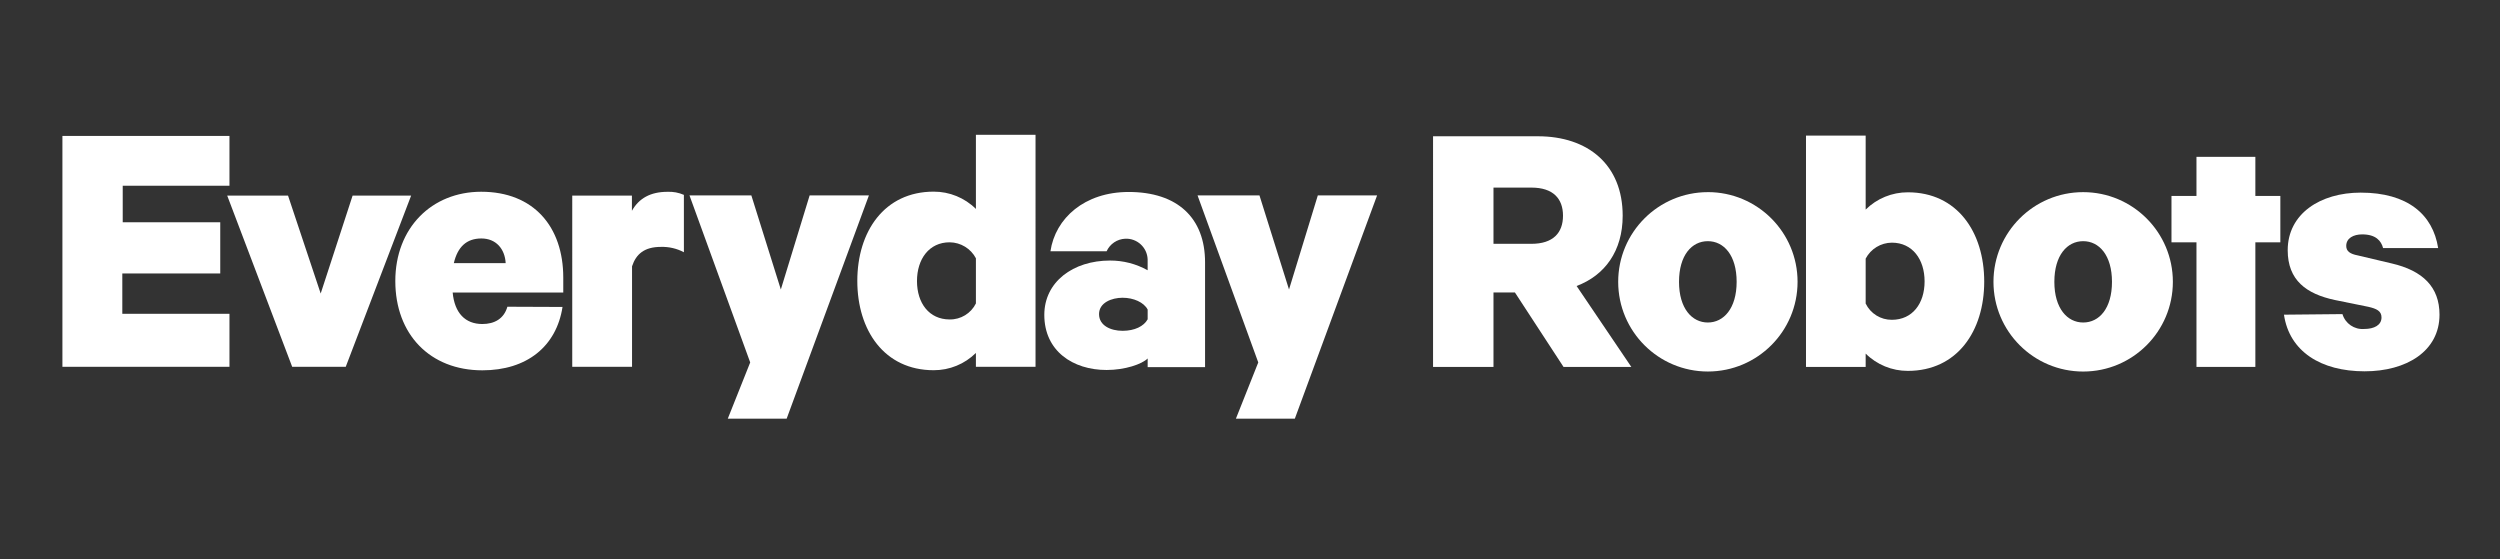
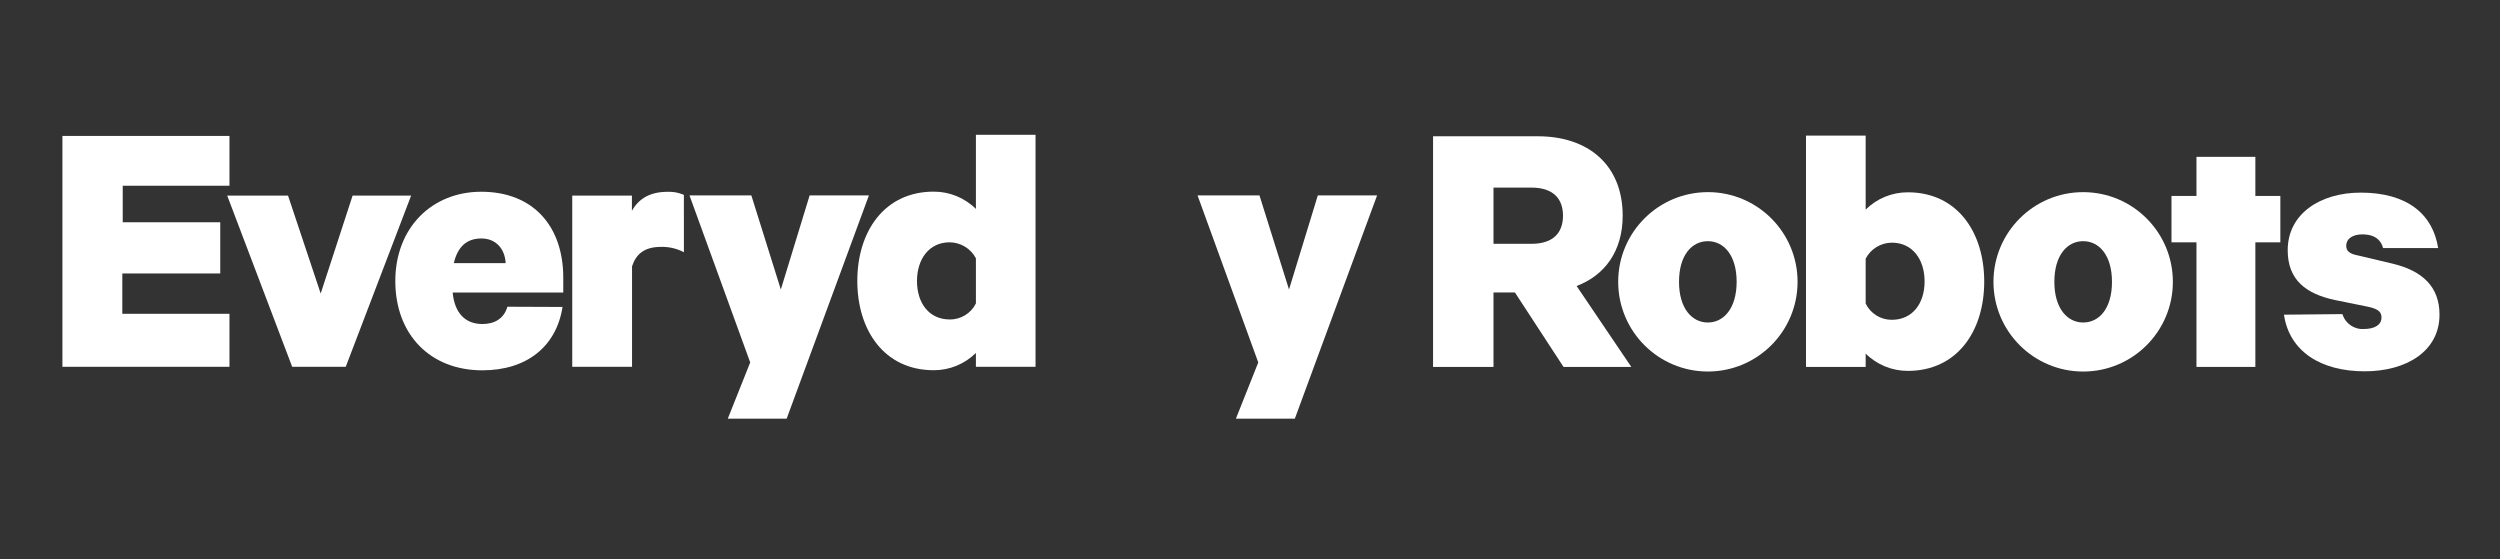
<svg xmlns="http://www.w3.org/2000/svg" version="1.1" x="0px" y="0px" viewBox="0 0 1210.44 270.64" style="enable-background:new 0 0 1210.44 270.64;" xml:space="preserve">
  <rect x="0" y="0" width="1210.44" height="270.64" fill="#333333" stroke="none" />
  <style type="text/css">
	.st0{fill:#4E2079;}
	.st1{clip-path:url(#SVGID_2_);fill:#3C1066;}
	.st2{opacity:0.6;clip-path:url(#SVGID_2_);}
	.st3{opacity:0.6;}
	.st4{opacity:0.6;clip-path:url(#SVGID_4_);}
	.st5{fill:#2B0D5B;}
	.st6{clip-path:url(#SVGID_6_);}
	.st7{clip-path:url(#SVGID_10_);}
	.st8{fill:#ED5E31;}
	.st9{clip-path:url(#SVGID_12_);fill:#FAB800;}
	.st10{clip-path:url(#SVGID_12_);fill:#F34726;}
	.st11{clip-path:url(#SVGID_12_);fill:#807F89;}
	.st12{fill:#00ADA3;}
	.st13{fill:#FFFFFF;}
	.st14{clip-path:url(#SVGID_14_);}
	.st15{fill:none;stroke:#000000;stroke-width:1.3;stroke-miterlimit:10;}
	.st16{clip-path:url(#SVGID_16_);}
	.st17{clip-path:url(#SVGID_18_);}
	.st18{clip-path:url(#SVGID_20_);}
	.st19{clip-path:url(#SVGID_22_);}
	.st20{clip-path:url(#SVGID_24_);}
	.st21{clip-path:url(#SVGID_26_);}
	.st22{clip-path:url(#SVGID_28_);}
	.st23{clip-path:url(#SVGID_30_);}
	.st24{fill:none;}
	.st25{opacity:0.1;clip-path:url(#SVGID_42_);}
	.st26{clip-path:url(#SVGID_44_);fill:#AB99DE;}
	.st27{clip-path:url(#SVGID_44_);}
	.st28{fill:#009CDB;}
	.st29{clip-path:url(#SVGID_44_);fill:#FFF700;}
	.st30{clip-path:url(#SVGID_46_);fill:#FBD7BC;}
	.st31{clip-path:url(#SVGID_46_);fill:#F2C09C;}
	.st32{clip-path:url(#SVGID_46_);fill:url(#SVGID_47_);}
	.st33{clip-path:url(#SVGID_46_);fill:url(#SVGID_48_);}
	.st34{clip-path:url(#SVGID_50_);fill:#4E2079;}
	.st35{clip-path:url(#SVGID_50_);}
	.st36{clip-path:url(#SVGID_52_);fill:#3C1066;}
	.st37{opacity:0.6;clip-path:url(#SVGID_52_);}
	.st38{opacity:0.6;clip-path:url(#SVGID_54_);}
	.st39{clip-path:url(#SVGID_56_);}
	.st40{clip-path:url(#SVGID_60_);}
	.st41{fill:none;stroke:#000000;stroke-width:1.081;stroke-miterlimit:10;}
	.st42{fill:#1996D0;}
	.st43{fill:#EF5330;}
	.st44{fill:#FEBE21;}
	.st45{fill:#45B75B;}
	.st46{fill:#808186;}
	.st47{clip-path:url(#SVGID_74_);}
	.st48{fill:#CAD9ED;}
	.st49{fill:#72767B;}
	.st50{fill:#ECCBC8;}
	.st51{fill:none;stroke:#ECCBC8;stroke-width:0;stroke-linecap:round;stroke-linejoin:round;}
	.st52{fill:#DA8000;}
	.st53{fill:#E69800;}
	.st54{fill:#EFD7C6;}
	.st55{fill:#E5BA9E;}
	.st56{fill:#E05944;}
	.st57{fill:#3EA366;}
	.st58{fill:#148748;}
	.st59{fill:none;stroke:#EFD7C6;stroke-width:0;stroke-linecap:round;stroke-linejoin:round;}
	.st60{fill:#7E4D00;}
	.st61{fill:#9A6A00;}
	.st62{fill:#00763A;}
	.st63{fill:none;stroke:#CAD9ED;stroke-width:0;stroke-linecap:round;stroke-linejoin:round;}
	.st64{fill:#1B64A5;}
	.st65{fill:#E08A00;}
	.st66{fill:#4D5155;}
	.st67{fill:#CE9C84;}
	.st68{fill:none;stroke:#CE9C84;stroke-width:0;stroke-linecap:round;stroke-linejoin:round;}
	.st69{fill:#B38363;}
	.st70{fill:#C13628;}
	.st71{fill:#A51F0F;}
	.st72{fill:#528EE6;}
	.st73{fill:#1C7DCA;}
	.st74{fill:#EEE8D6;}
	.st75{fill:none;stroke:#EDB600;stroke-width:0;stroke-linecap:round;stroke-linejoin:round;}
	.st76{fill:#FFE1BD;}
	.st77{fill:#EDB600;}
	.st78{fill:#2B2C30;}
	.st79{fill:#E4E5E6;}
	.st80{fill:#999FA4;}
	.st81{fill:#FFF700;}
	.st82{fill:#013C40;}
	.st83{opacity:0.1;}
	.st84{fill:#F5ECE0;}
	.st85{fill:#214839;}
	.st86{clip-path:url(#SVGID_76_);fill:url(#SVGID_77_);}
	.st87{clip-path:url(#SVGID_79_);fill:url(#SVGID_80_);}
	.st88{clip-path:url(#SVGID_82_);fill:url(#SVGID_83_);}
	.st89{fill:#FFA802;}
	.st90{fill:none;stroke:#FFFFFF;stroke-width:0.687;stroke-miterlimit:10;}
</style>
  <g id="Artwork">
</g>
  <g id="Thumb">
</g>
  <g id="Hover">
    <g>
      <g id="Layer_2_2_">
        <g id="Layer_1-2_2_">
          <path class="st13" d="M111.1,65.82v24.1H59.42v17.68h47.22v24.82H59.22v19.52h51.88v25.66H30.22V65.82H111.1z" />
          <path class="st13" d="M141.47,177.6l-31.46-82.89h29.45l15.81,47.41l15.45-47.41h28.34l-31.66,82.89H141.47z" />
          <path class="st13" d="M272.36,148.62c-2.96,19.13-17.29,30.68-38.82,30.68c-25.38,0-42.14-17.46-42.14-43.23      s17.68-43.23,41.58-43.23c25.41,0,39.74,16.93,39.74,41.58v7.2h-53.55c0.92,9.93,6.08,15.26,14.36,15.26      c5.88,0,10.49-2.57,12.13-8.37L272.36,148.62z M219.73,127.4h25.1c-0.36-6.81-4.6-11.94-11.77-11.94      C225.9,115.46,221.58,119.53,219.73,127.4z" />
          <path class="st13" d="M472.51,170.88c-5.44,5.39-12.79,8.4-20.44,8.37c-23.9,0-36.98-19.3-36.98-43.23s13.08-43.23,36.98-43.23      c7.65-0.03,15.01,2.98,20.44,8.37V65.26h28.87V177.6h-28.87V170.88z M472.51,125.05c-2.49-4.72-7.38-7.69-12.72-7.73      c-9.93,0-15.81,8.09-15.81,18.77s5.88,18.58,15.81,18.58c5.38,0.09,10.33-2.93,12.72-7.75V125.05z" />
          <path class="st13" d="M331.13,122.13c-3.43-1.82-7.28-2.71-11.16-2.59c-7.92,0-11.99,3.43-13.95,9.4v48.67h-28.95V94.71h28.89      v7.36c3.37-6.02,8.95-9.2,17.24-9.2c2.72-0.12,5.43,0.39,7.92,1.48L331.13,122.13z" />
          <path class="st13" d="M352.38,202.7l10.85-27.22l-29.4-80.88h29.95l14.28,45.57l13.95-45.57h28.7l-39.83,108.1H352.38z" />
          <path class="st13" d="M598.4,202.7l10.82-27.22l-29.4-80.88h29.98l14.31,45.57l13.95-45.57h28.7l-39.83,108.1H598.4z" />
-           <path class="st13" d="M555.67,177.77v-4.21c-2.79,2.79-11.02,5.58-19.86,5.58c-16.37,0-30.18-9.2-30.18-26.69      c0-15.98,13.95-26.3,31.82-26.3c6.38-0.02,12.65,1.6,18.21,4.71v-5.33c-0.24-5.74-5.1-10.2-10.84-9.95      c-3.91,0.17-7.4,2.51-9.02,6.07H508.6c2.37-16.01,16.54-28.7,37.88-28.7c23.57,0,36.98,12.52,36.98,34.05v50.76H555.67z       M555.67,149.88c-1.84-3.51-6.81-5.72-12.13-5.72s-11.41,2.4-11.41,7.92c0,5.52,5.58,8.09,11.41,8.09s10.29-2.2,12.13-5.58      V149.88z" />
          <path class="st13" d="M723.11,141.59v36.06h-29.26V65.98h50.76c24.29,0,41.05,13.81,41.05,38.46c0,17.1-8.65,28.89-22.31,34.03      l26.5,39.19h-32.83l-23.54-36.06L723.11,141.59z M723.11,118.05h18.38c10.49,0,15.28-5.33,15.28-13.61s-4.8-13.61-15.28-13.61      h-18.38V118.05z" />
          <path class="st13" d="M903.31,177.65h-28.89V65.67h28.89v35.81c5.43-5.38,12.77-8.39,20.42-8.37c23.93,0,36.98,19.3,36.98,43.23      s-13.05,43.23-36.98,43.23c-7.64,0.02-14.99-2.98-20.42-8.37L903.31,177.65z M903.31,146.97c2.35,4.86,7.29,7.92,12.69,7.87      c9.96,0,15.84-7.89,15.84-18.58c0-10.68-5.88-18.77-15.84-18.77c-5.33,0.03-10.21,3-12.69,7.73V146.97z" />
          <path class="st13" d="M1134.16,152.08c1.37,4.59,5.77,7.59,10.54,7.2c4.8,0,8.37-1.84,8.37-5.58c0-3.12-2.37-4.24-6.41-5.16      l-16.2-3.29c-13.81-2.96-22.81-9.57-22.81-24.1c0-17.68,15.81-27.89,35.34-27.89c22.62,0,34.95,10.49,37.51,26.86h-26.66      c-0.92-3.49-3.49-6.64-10.12-6.64c-4.24,0-7.73,1.84-7.73,5.58c0,2.59,1.84,3.88,5.58,4.6l16.4,3.88      c15.09,3.49,23.18,11.41,23.18,24.82c0,17.68-16.01,27.42-36.26,27.42c-21.14,0-36.42-9.57-39.05-27.42L1134.16,152.08z" />
          <polygon class="st13" points="1104.09,94.87 1104.09,117.33 1091.99,117.33 1091.99,177.65 1063.48,177.65 1063.48,117.33       1051.38,117.33 1051.38,94.87 1063.48,94.87 1063.48,75.94 1091.99,75.94 1091.99,94.87     " />
          <path class="st13" d="M826.89,93.03c-23.98,0.02-43.41,19.47-43.4,43.45c0.02,23.98,19.47,43.41,43.45,43.4      c23.97-0.02,43.4-19.45,43.4-43.43c0-23.98-19.44-43.43-43.43-43.43C826.91,93.03,826.9,93.03,826.89,93.03z M826.89,156.15      c-7.67,0-13.95-6.81-13.95-19.69c0-12.89,6.19-19.69,13.95-19.69c7.75,0,13.95,6.81,13.95,19.69      C840.83,149.34,834.56,156.15,826.89,156.15z" />
          <path class="st13" d="M1008.62,93.03c-23.98,0-43.43,19.44-43.43,43.43c0,23.98,19.44,43.43,43.43,43.43      c23.98,0,43.43-19.44,43.43-43.43S1032.6,93.03,1008.62,93.03L1008.62,93.03z M1008.62,156.15c-7.67,0-13.95-6.81-13.95-19.69      c0-12.89,6.22-19.69,13.95-19.69c7.73,0,13.95,6.81,13.95,19.69C1022.57,149.34,1016.4,156.15,1008.62,156.15z" />
        </g>
      </g>
    </g>
  </g>
  <g id="NOTES">
</g>
</svg>